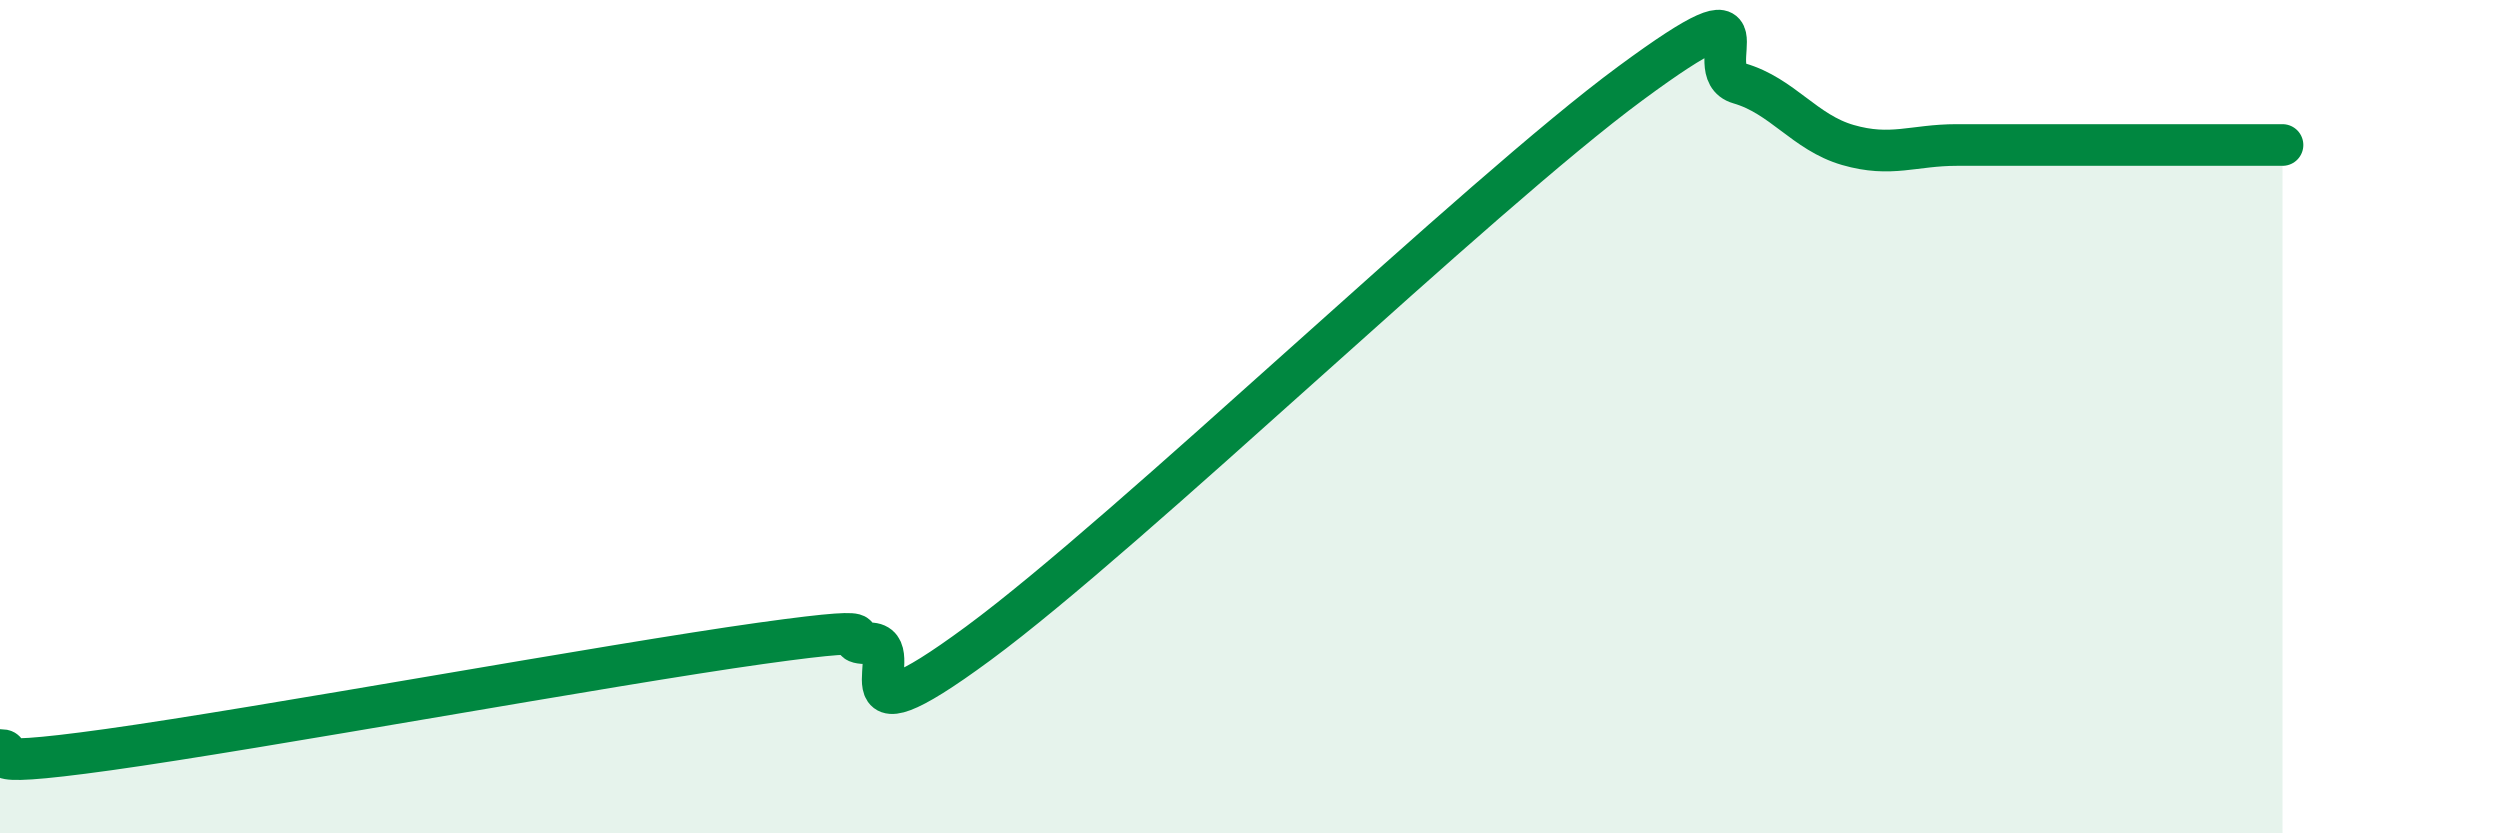
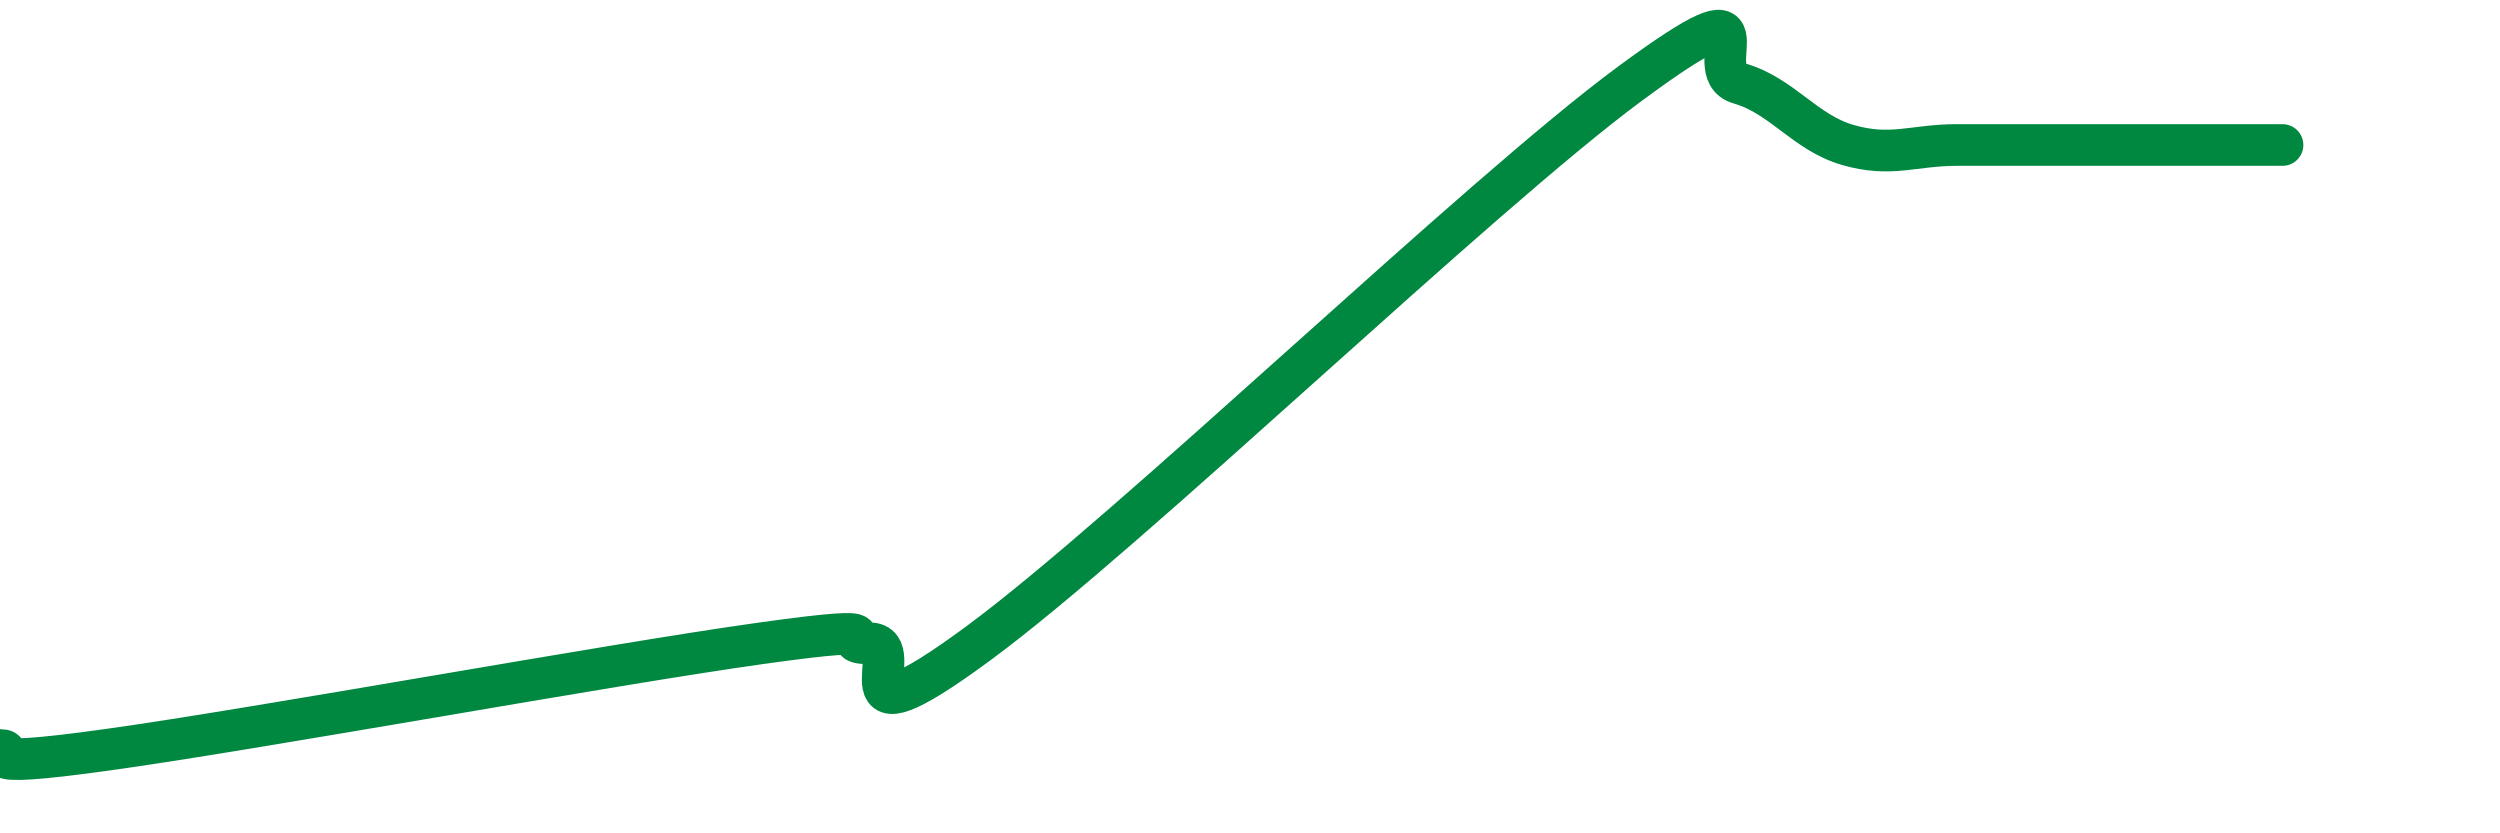
<svg xmlns="http://www.w3.org/2000/svg" width="60" height="20" viewBox="0 0 60 20">
-   <path d="M 0,18 C 0.52,18 -1.04,18.5 2.61,17.99 C 6.26,17.48 14.61,15.95 18.26,15.44 C 21.91,14.93 19.83,15.44 20.87,15.44 C 21.91,15.44 19.83,18.13 23.48,15.44 C 27.13,12.75 35.48,4.69 39.13,2 C 42.78,-0.69 40.7,1.7 41.74,2 C 42.78,2.3 43.31,3.18 44.35,3.48 C 45.39,3.78 45.92,3.48 46.96,3.48 C 48,3.48 48.53,3.48 49.57,3.48 C 50.61,3.48 51.13,3.48 52.17,3.48 C 53.21,3.48 54.26,3.48 54.78,3.48L54.78 20L0 20Z" fill="#008740" opacity="0.1" stroke-linecap="round" stroke-linejoin="round" />
  <path d="M 0,18 C 0.52,18 -1.04,18.5 2.61,17.99 C 6.26,17.48 14.61,15.95 18.26,15.44 C 21.91,14.93 19.83,15.44 20.87,15.44 C 21.91,15.44 19.83,18.13 23.48,15.44 C 27.13,12.75 35.48,4.69 39.13,2 C 42.78,-0.69 40.7,1.7 41.74,2 C 42.78,2.3 43.31,3.18 44.35,3.48 C 45.39,3.78 45.92,3.48 46.96,3.48 C 48,3.48 48.53,3.48 49.57,3.48 C 50.61,3.48 51.13,3.48 52.17,3.48 C 53.21,3.48 54.26,3.48 54.78,3.48" stroke="#008740" stroke-width="1" fill="none" stroke-linecap="round" stroke-linejoin="round" />
</svg>